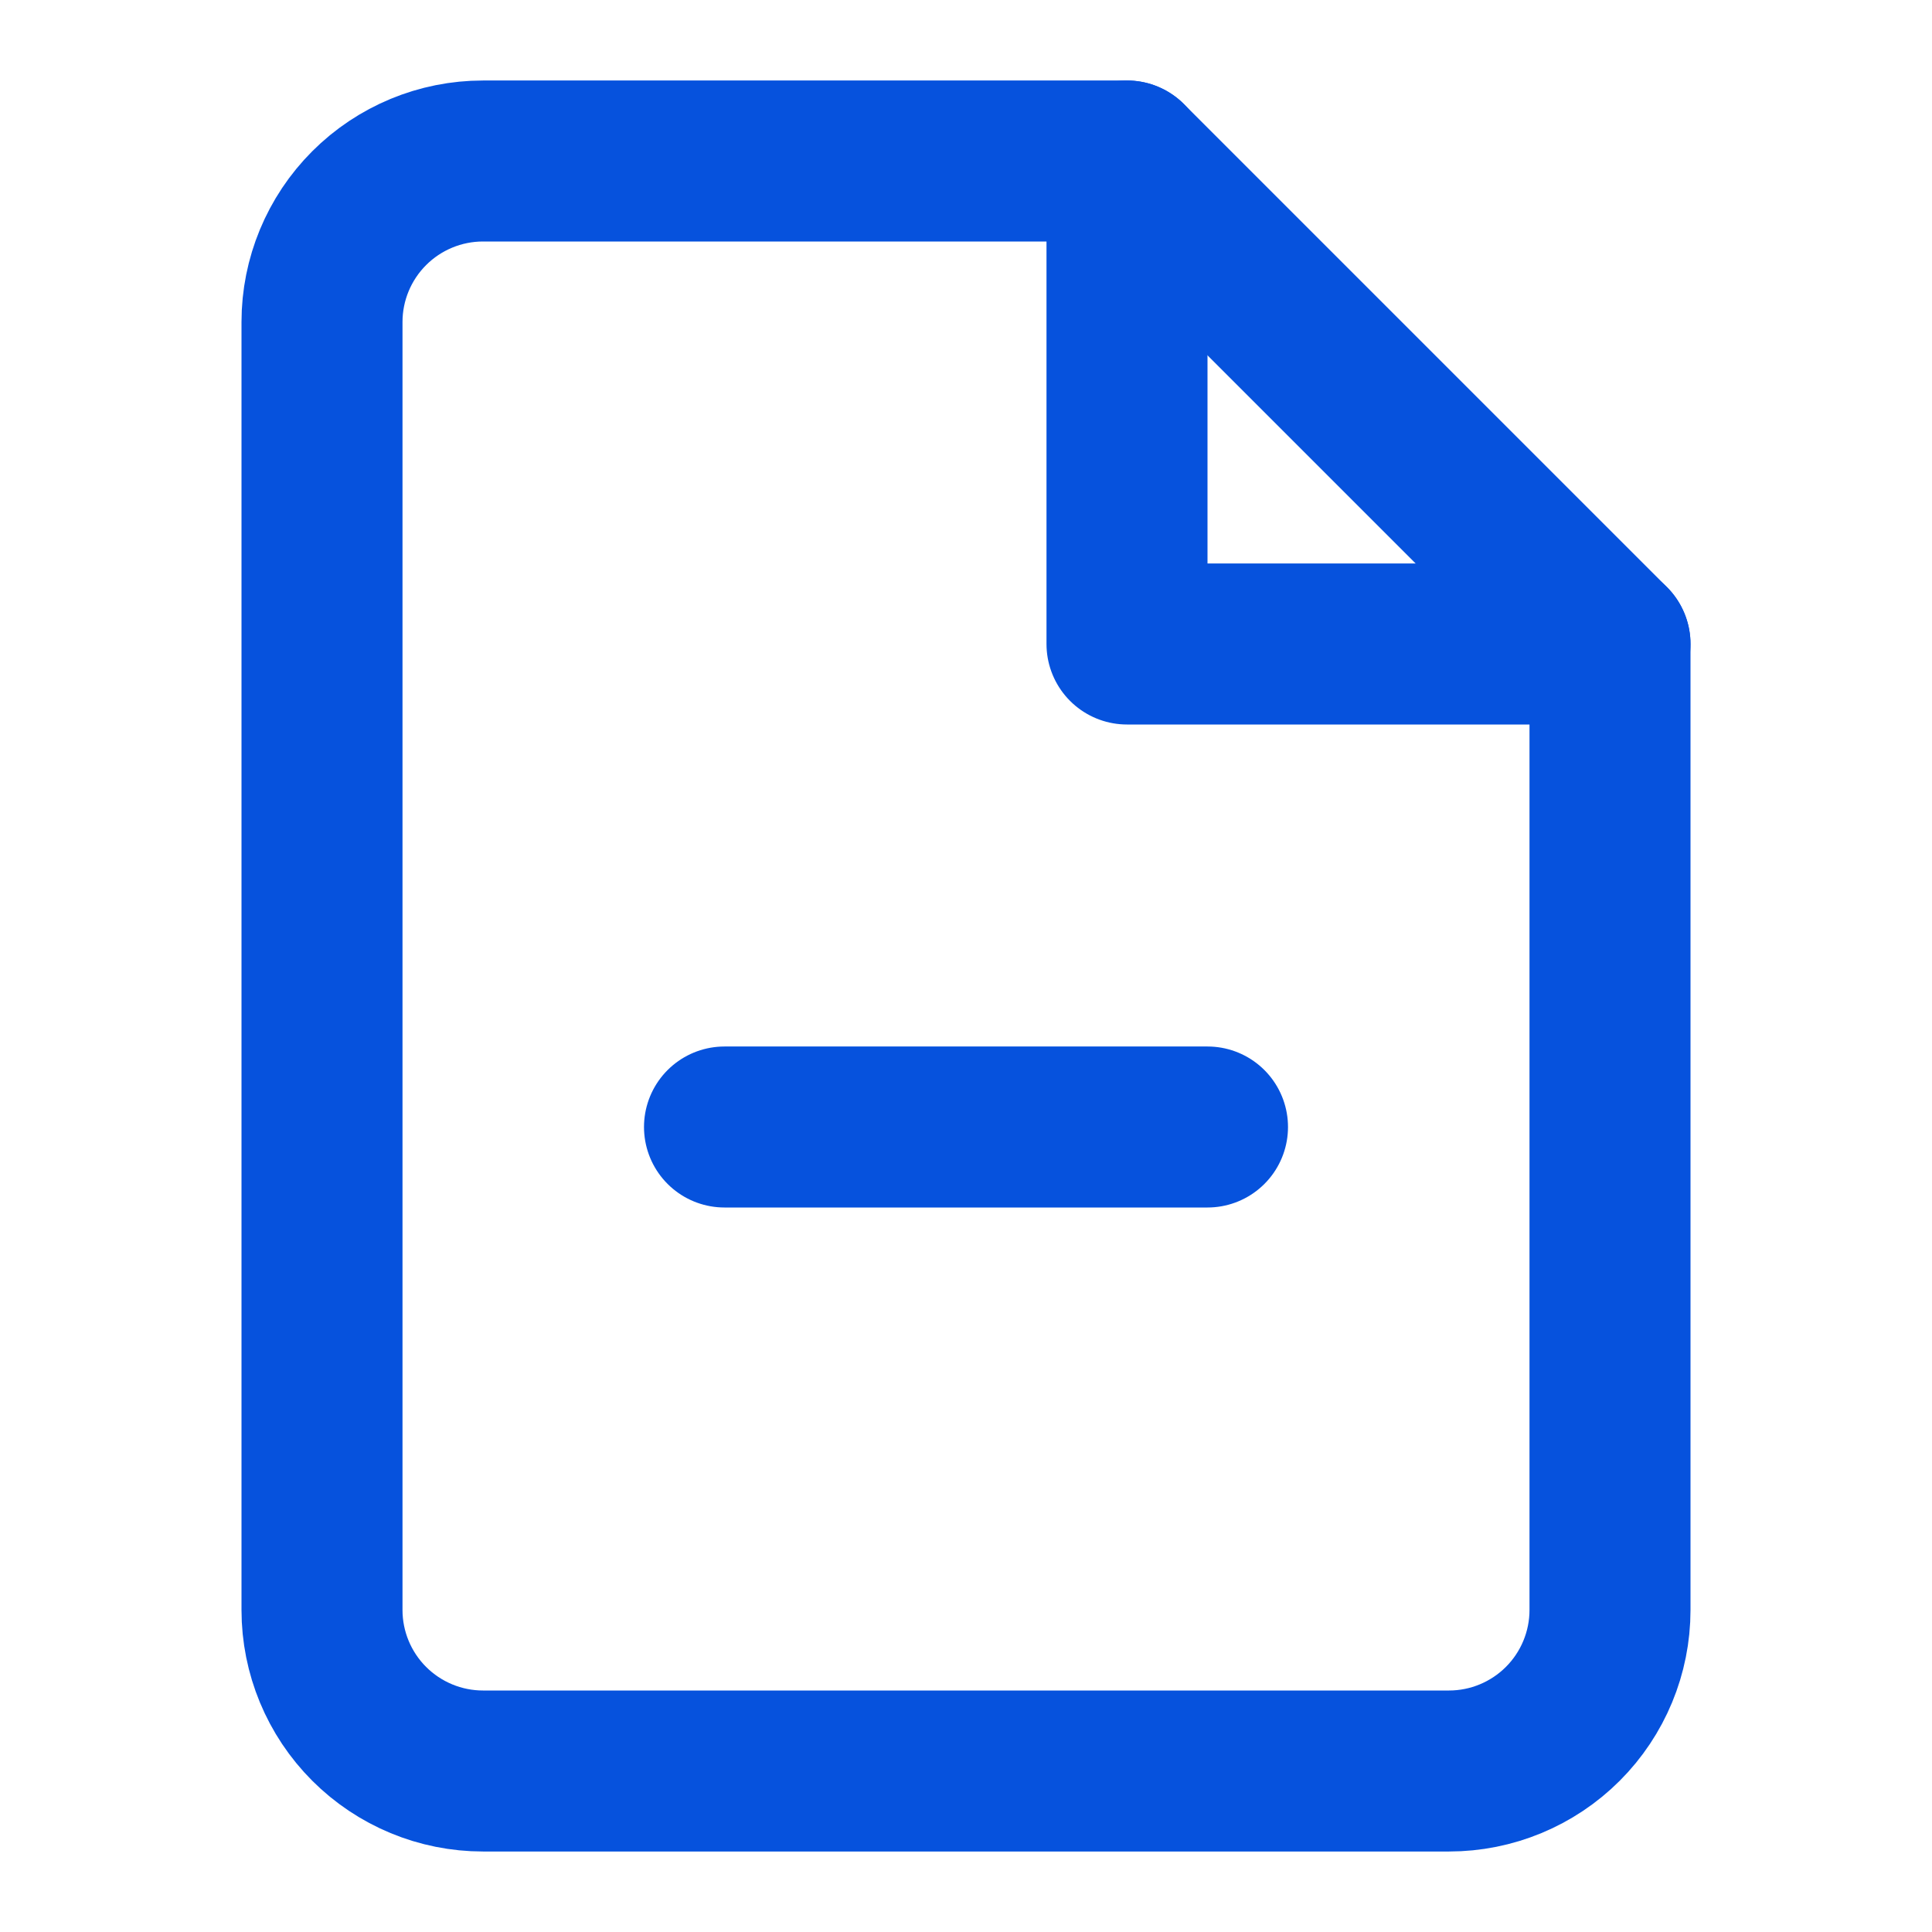
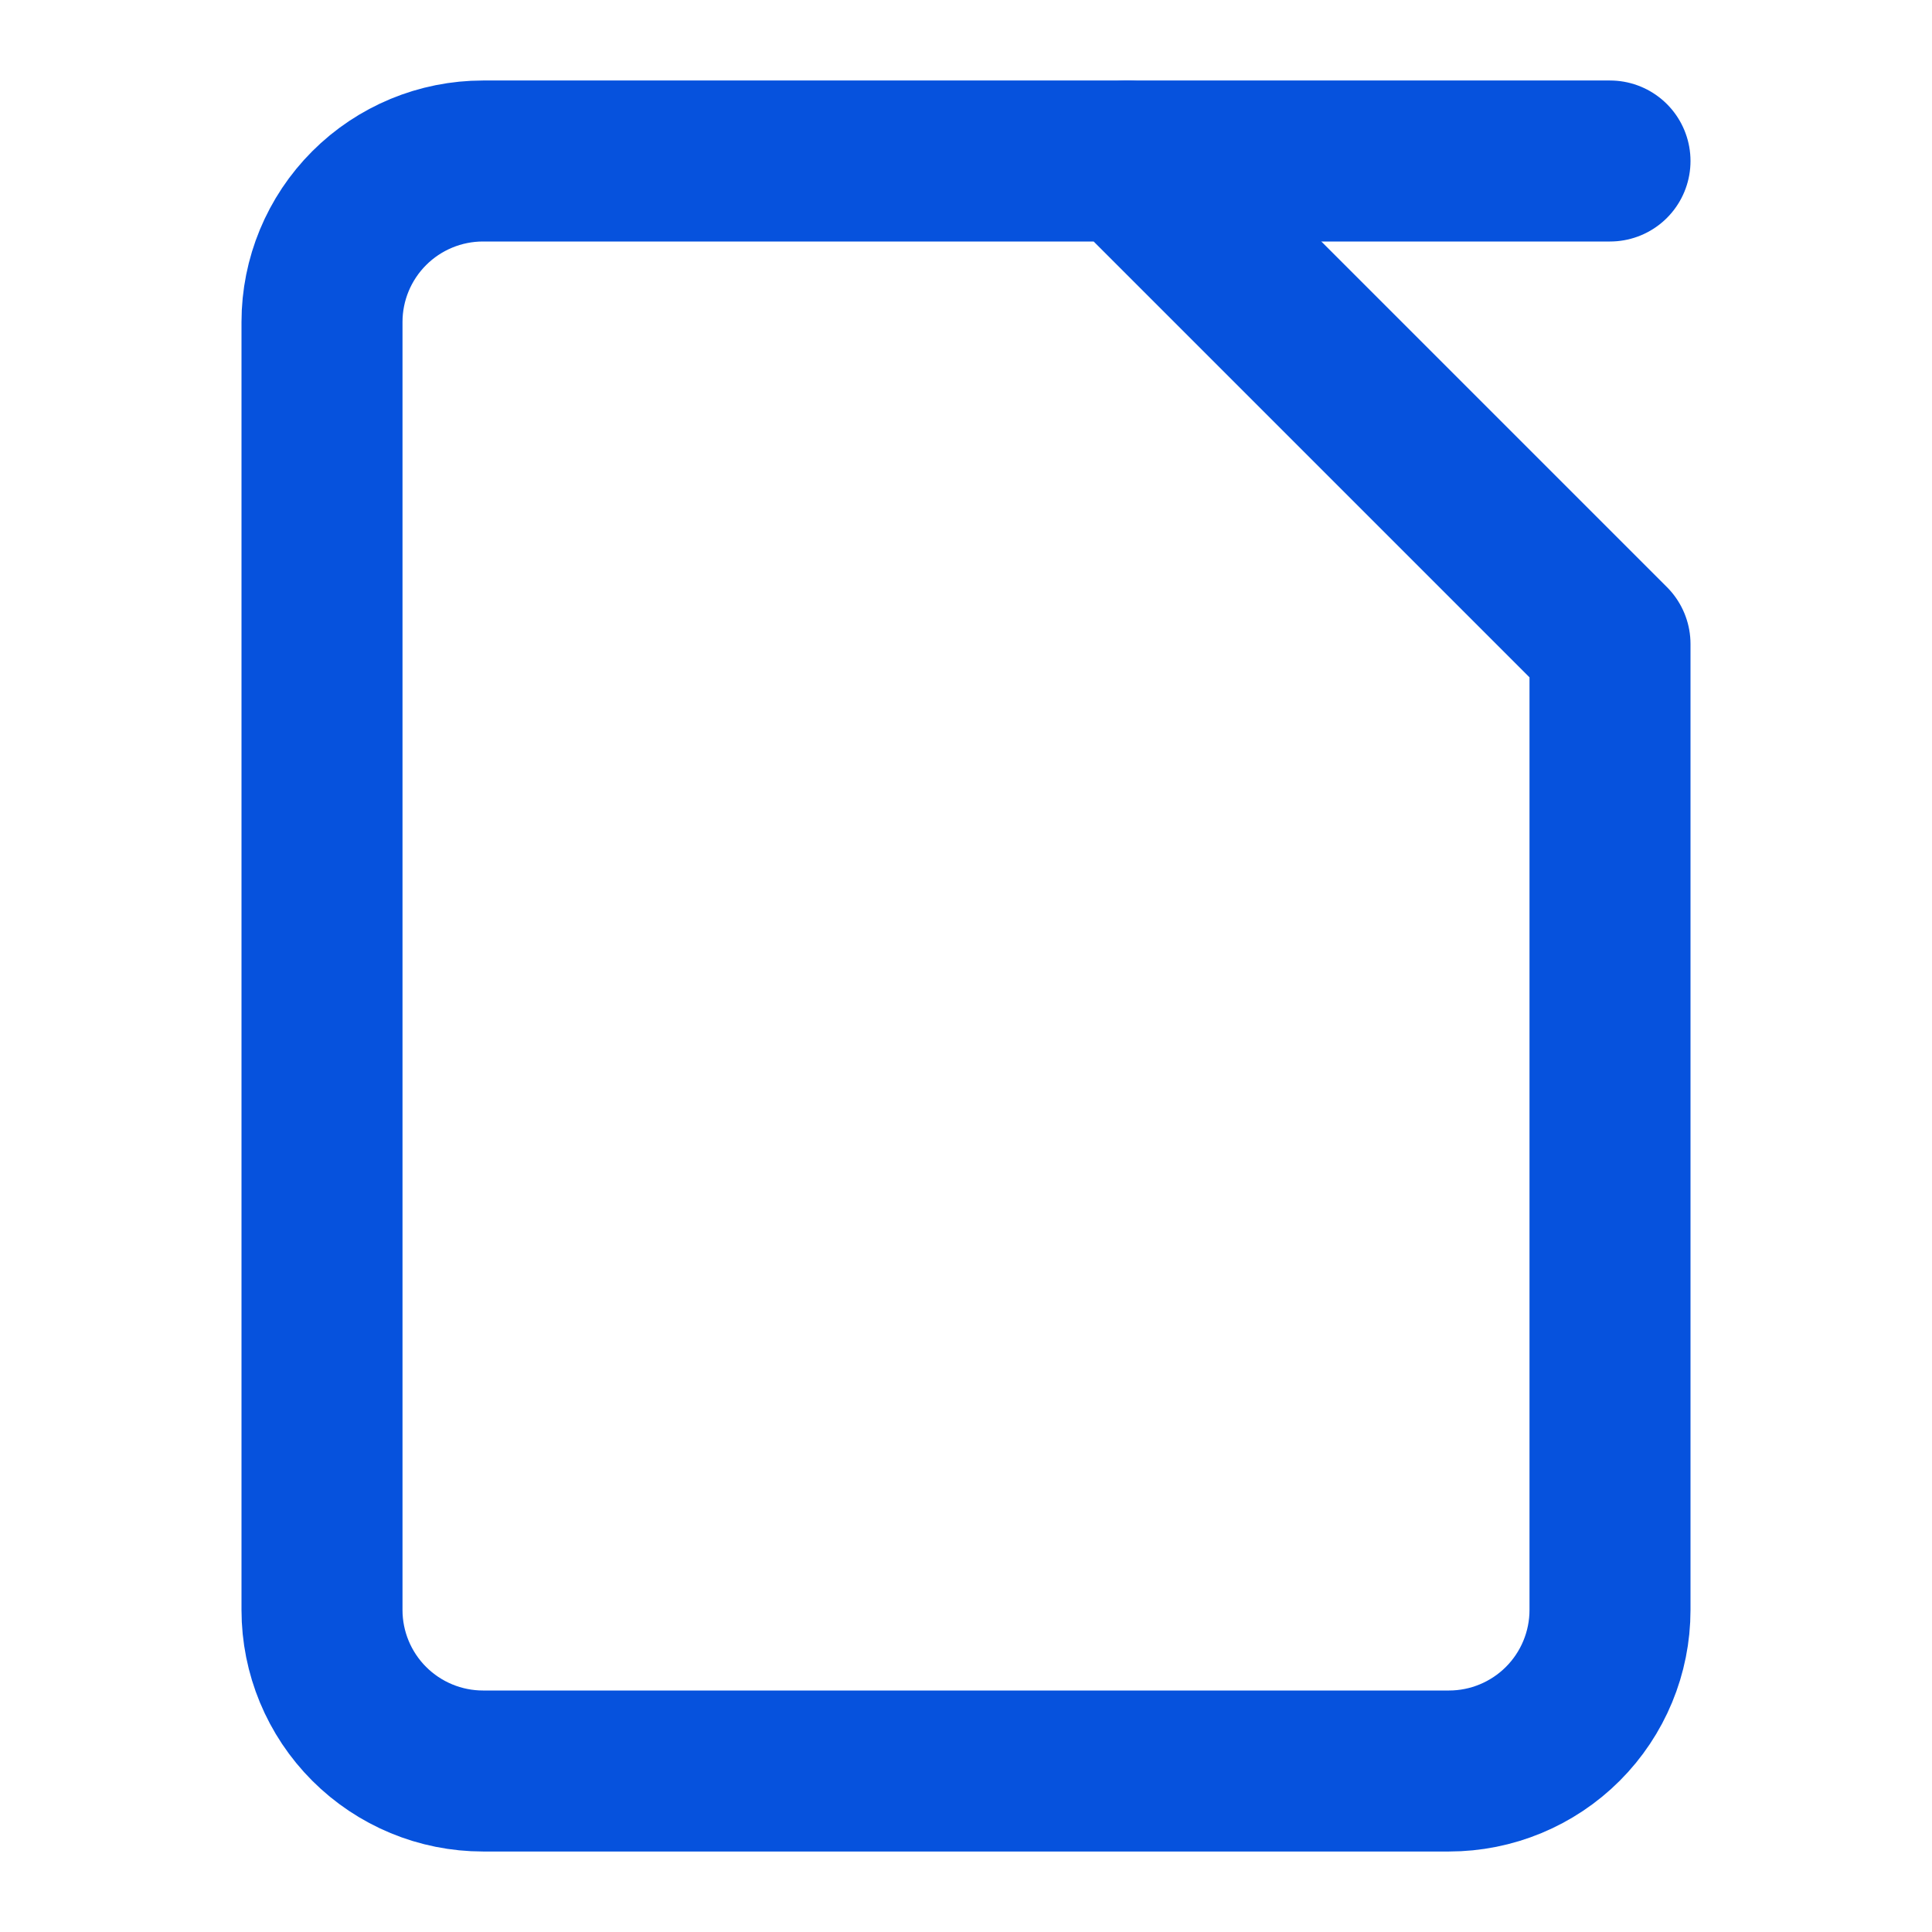
<svg xmlns="http://www.w3.org/2000/svg" fill="none" viewBox="0 0 24 24" height="24" width="24">
  <path stroke-linejoin="round" stroke-linecap="round" stroke-width="2" stroke="#0652DD" d="M14 2H6C5.47 2 4.961 2.211 4.586 2.586C4.211 2.961 4 3.47 4 4V20C4 20.53 4.211 21.039 4.586 21.414C4.961 21.789 5.47 22 6 22H18C18.53 22 19.039 21.789 19.414 21.414C19.789 21.039 20 20.53 20 20V8L14 2Z" />
-   <path stroke-linejoin="round" stroke-linecap="round" stroke-width="2" stroke="#0652DD" d="M14 2V8H20" />
-   <path stroke-linejoin="round" stroke-linecap="round" stroke-width="2" stroke="#0652DD" d="M15 14H9" />
+   <path stroke-linejoin="round" stroke-linecap="round" stroke-width="2" stroke="#0652DD" d="M14 2H20" />
</svg>